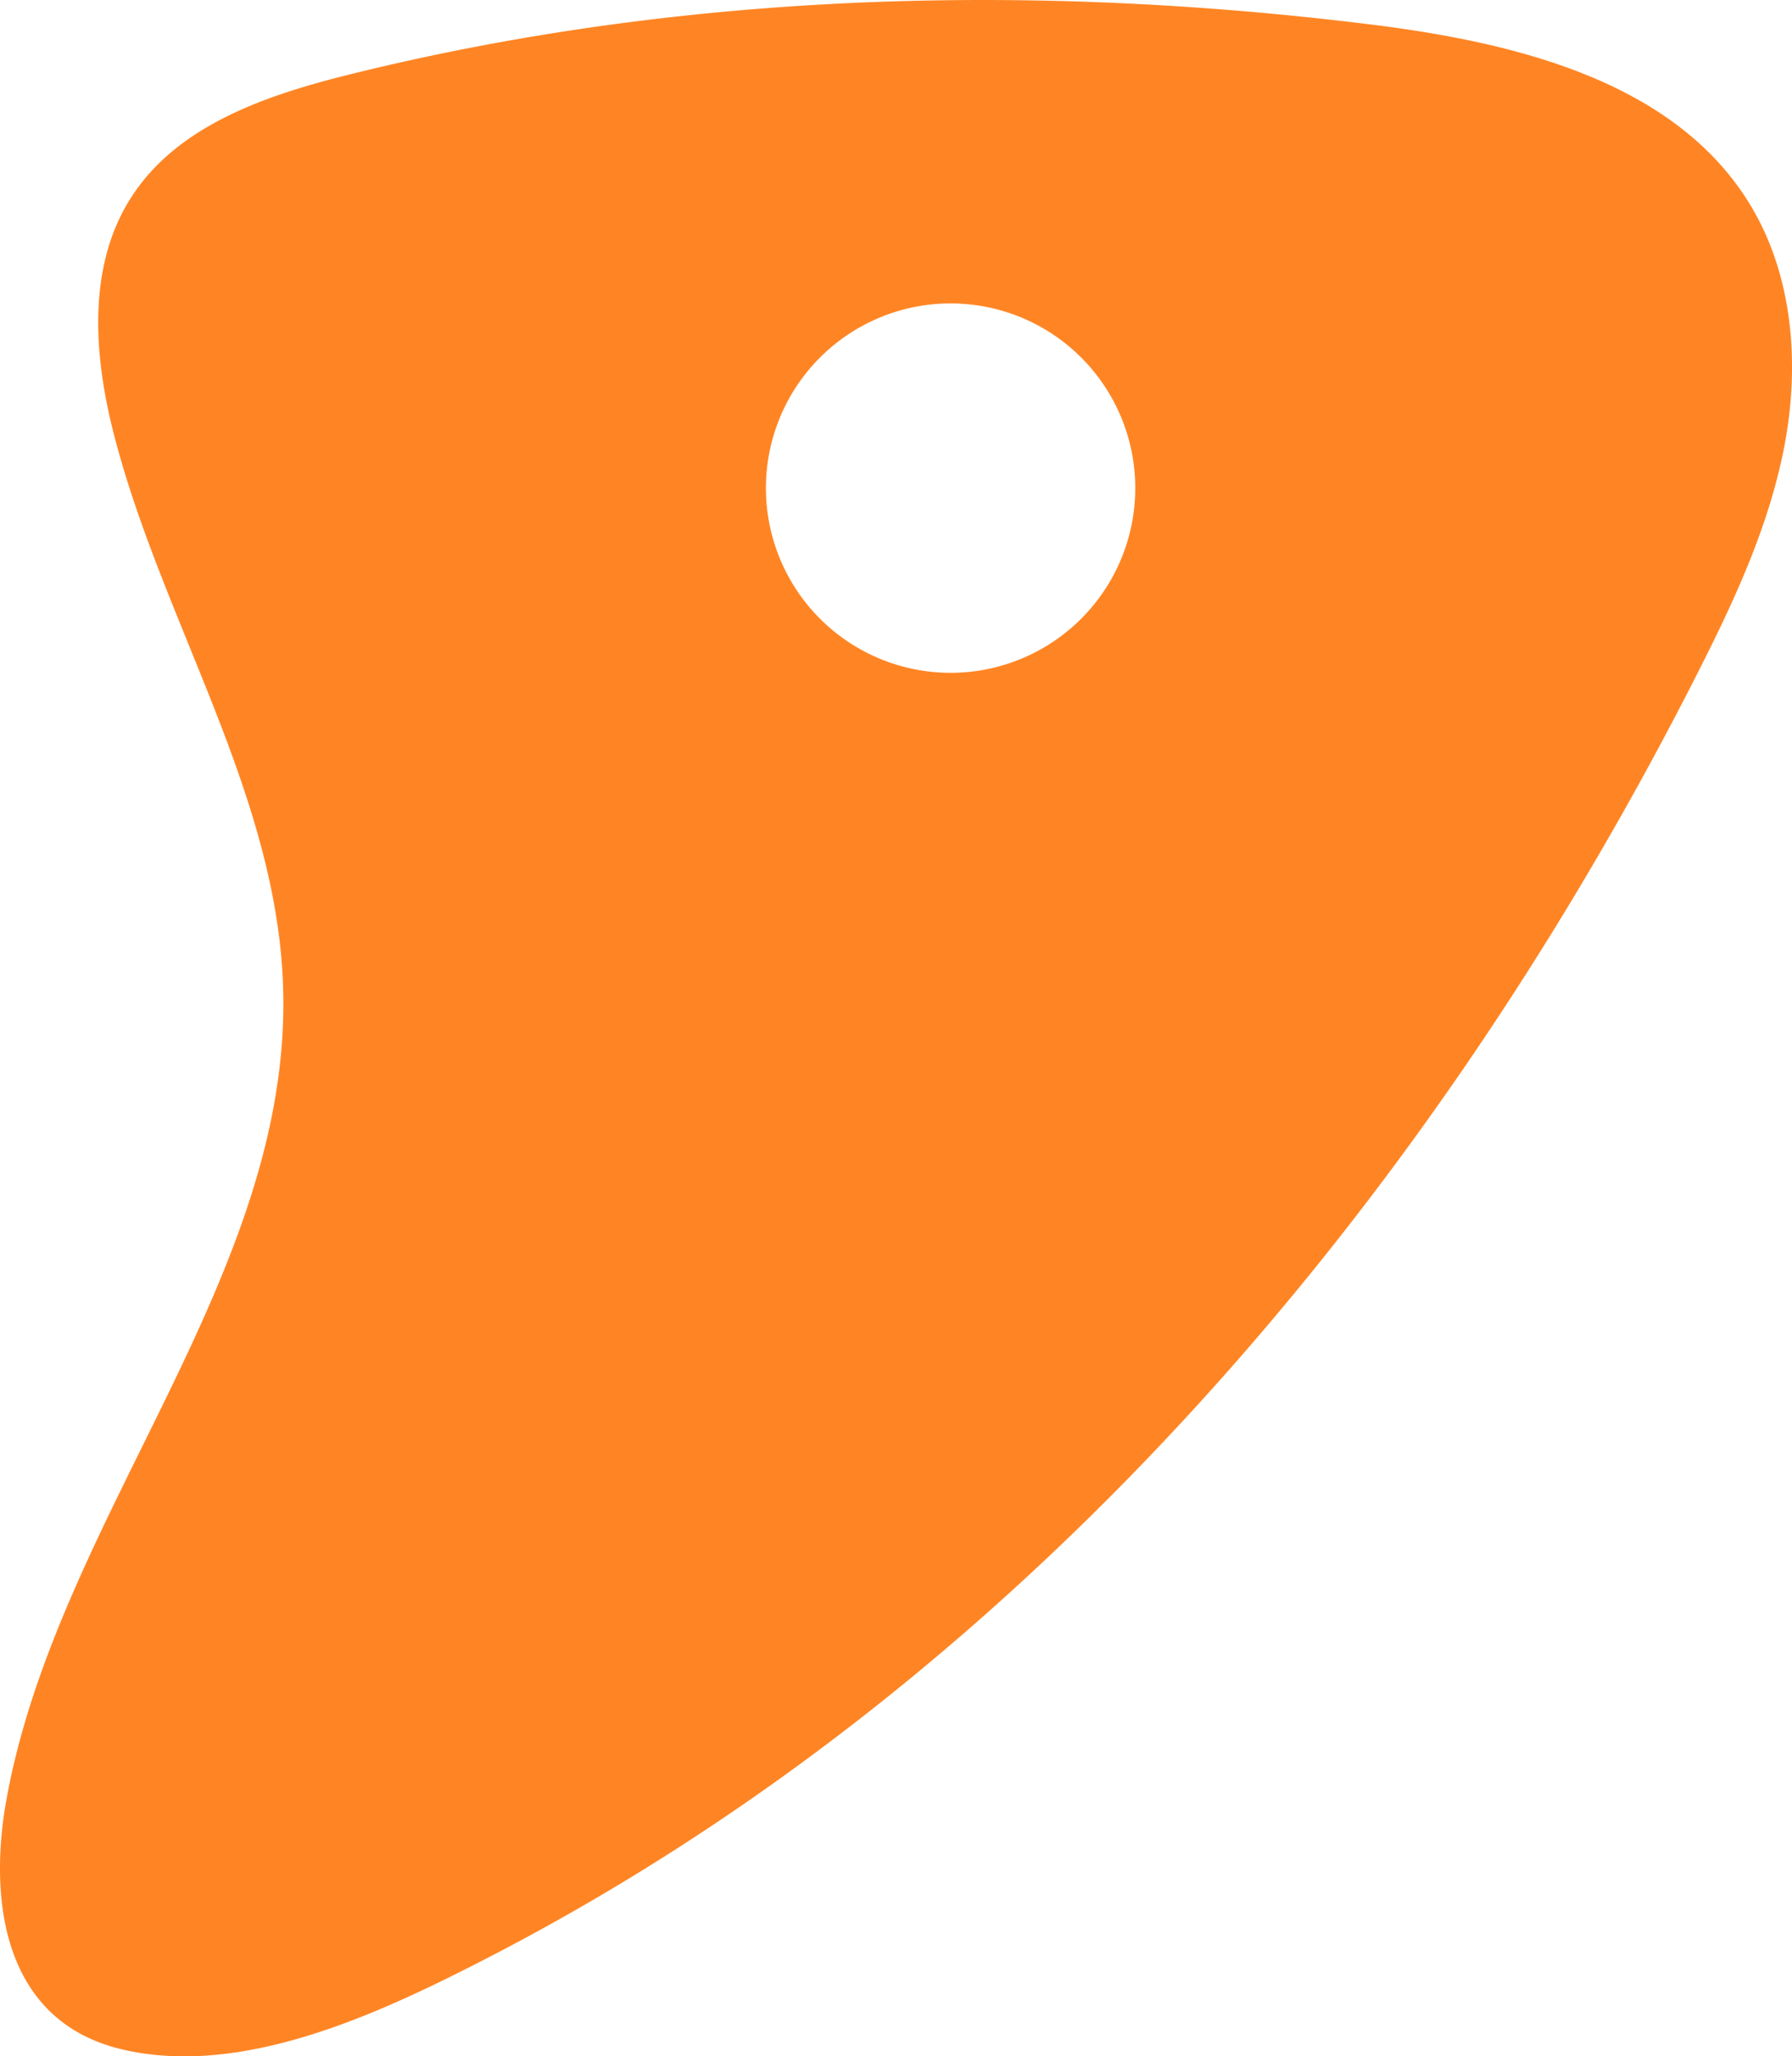
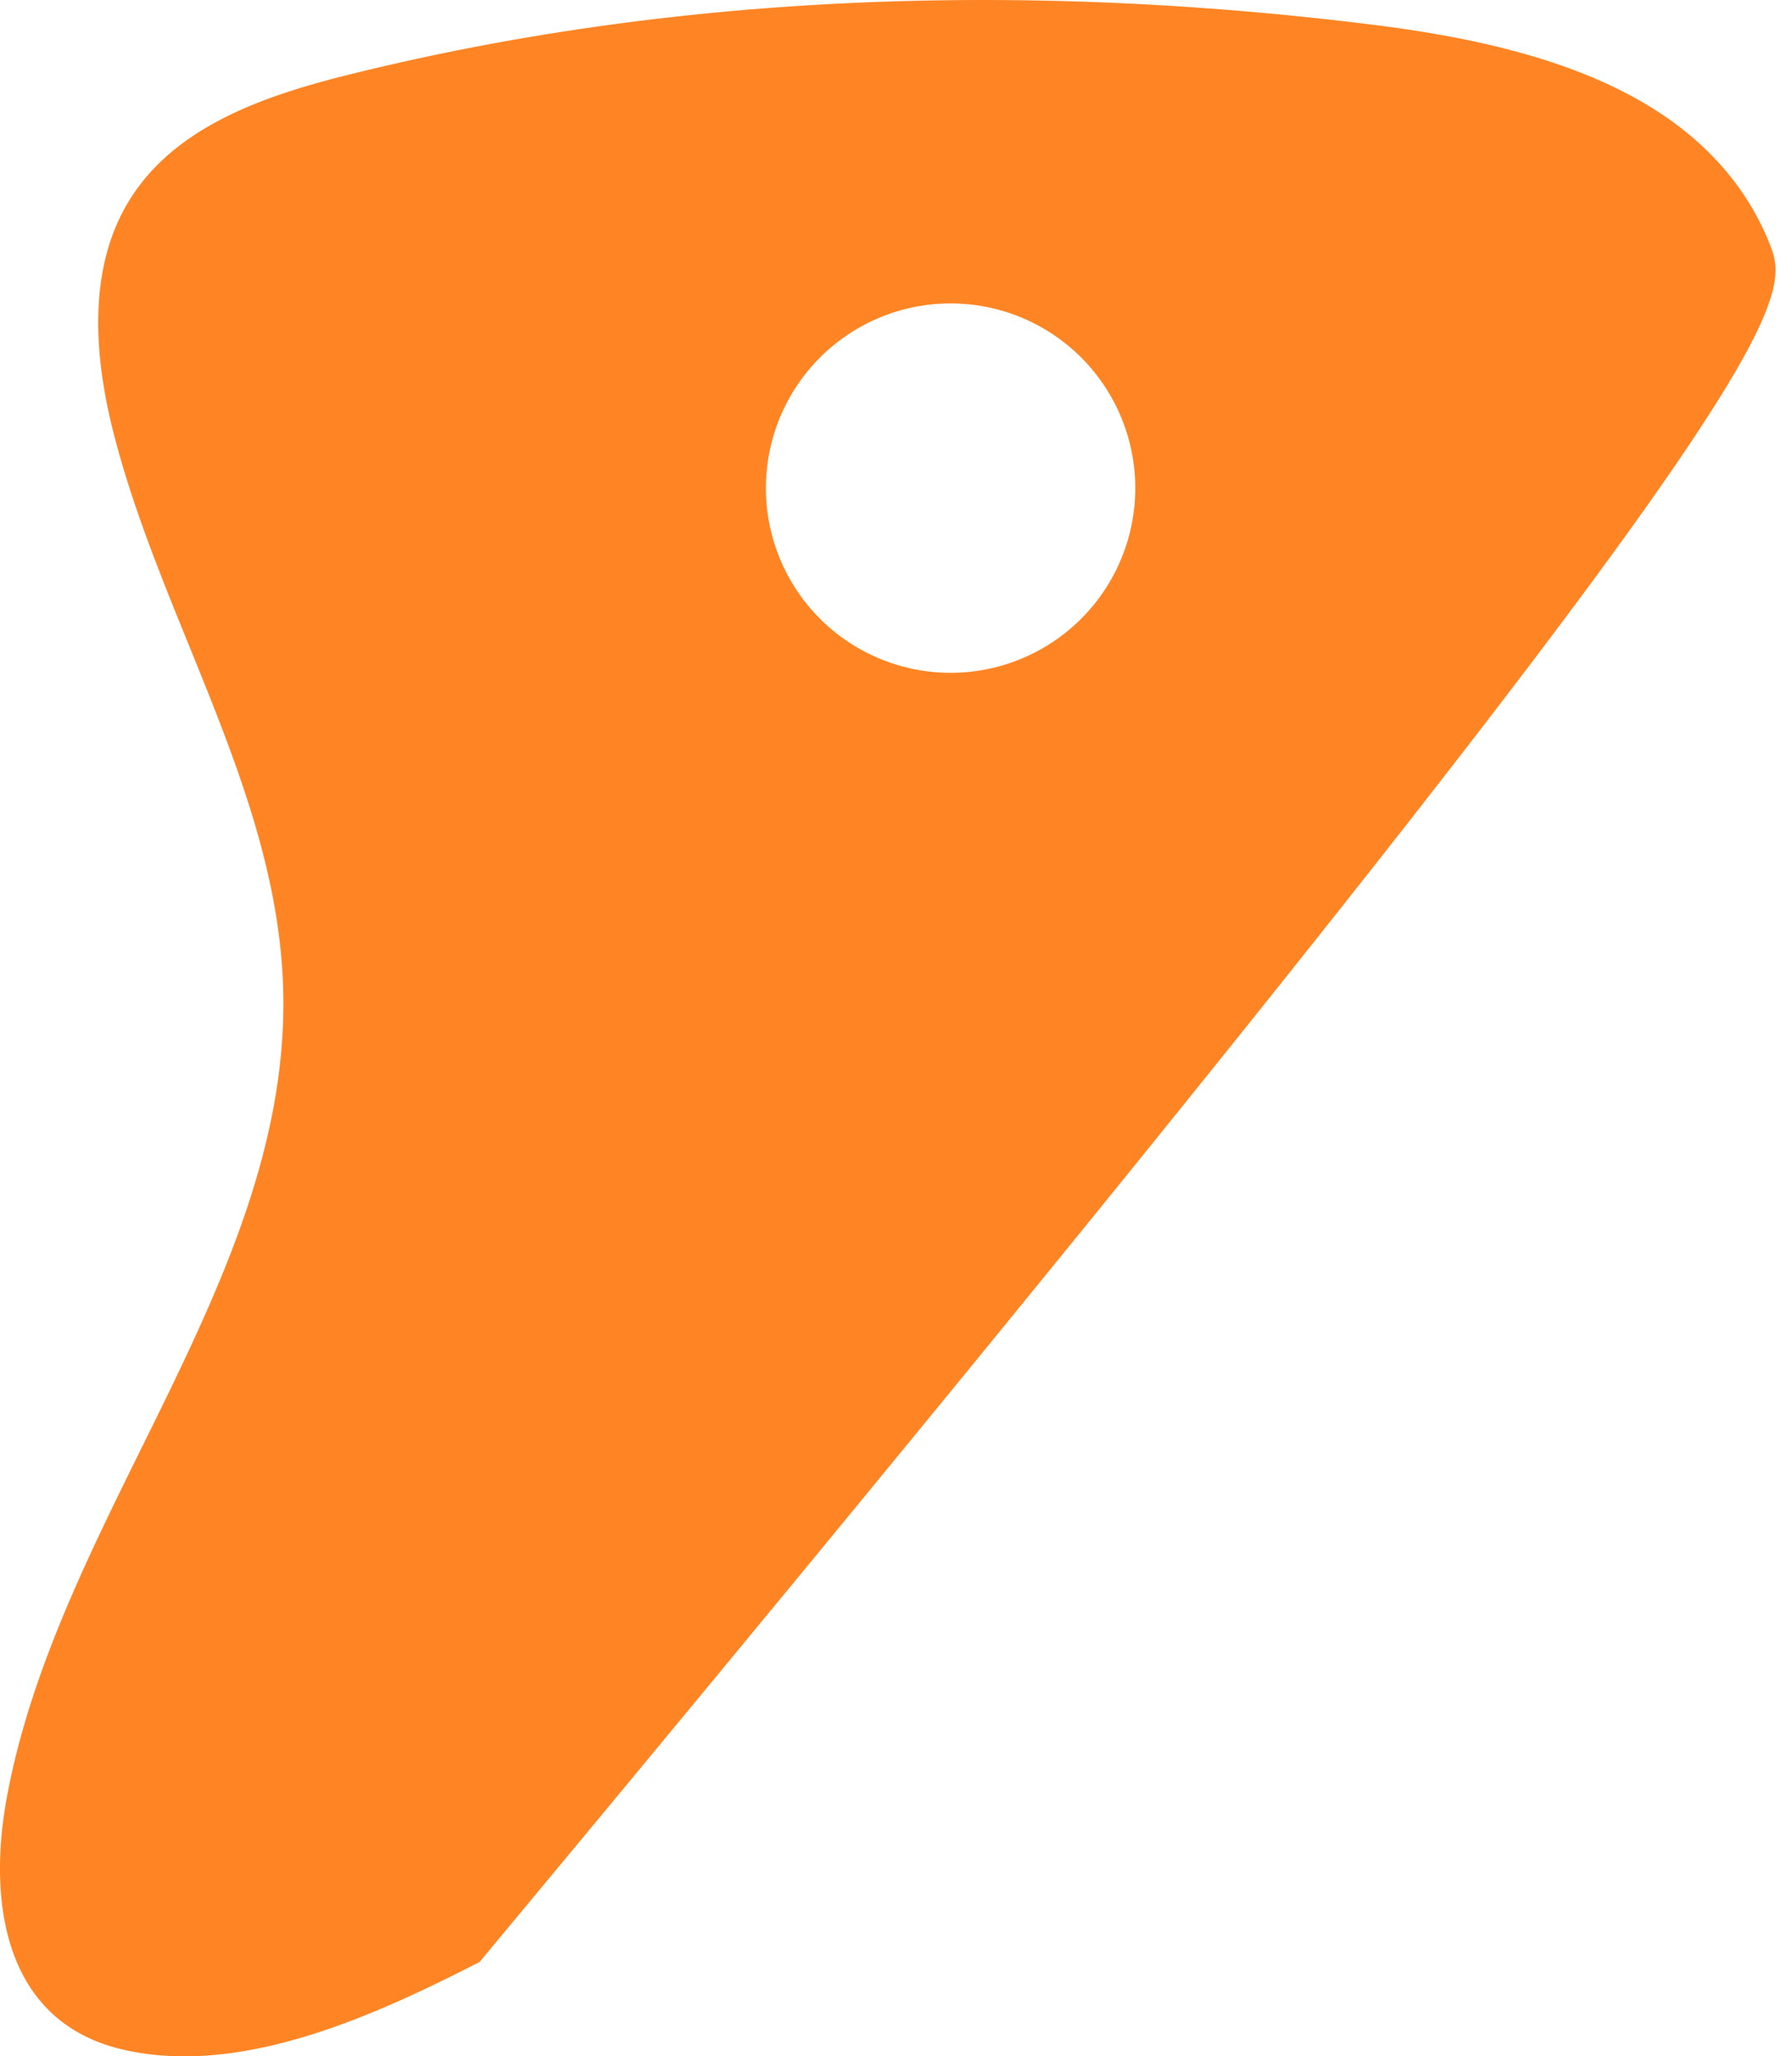
<svg xmlns="http://www.w3.org/2000/svg" viewBox="0 0 389.3 446.68">
  <defs>
    <style>.cls-1{fill:#ff8524;}</style>
  </defs>
  <g id="Layer_2" data-name="Layer 2">
    <g id="design">
-       <path class="cls-1" d="M384.46,53a58.06,58.06,0,0,0-4.15-8.36C364,17.56,329,9.17,297.56,5.29,223.76-3.84,148.15-1.72,76,16.16c-18.07,4.48-37.4,11-47.47,26.67C18.79,57.93,20.37,77.64,24.91,95c10.63,40.64,35.5,78,36.61,120,1.66,62.34-48.81,114.24-60.06,175.57C-2.66,413,.8,439.15,26.61,445.19s55.05-7.48,77.57-19c116.24-59.34,205.48-163.46,264.54-279.85,8.08-15.91,15.72-32.31,19-49.85C390.41,82.05,389.89,66.59,384.46,53ZM206.51,146.15A40.12,40.12,0,1,1,246.63,106,40.12,40.12,0,0,1,206.51,146.15Z" />
+       <path class="cls-1" d="M384.46,53a58.06,58.06,0,0,0-4.15-8.36C364,17.56,329,9.17,297.56,5.29,223.76-3.84,148.15-1.72,76,16.16c-18.07,4.48-37.4,11-47.47,26.67C18.79,57.93,20.37,77.64,24.91,95c10.63,40.64,35.5,78,36.61,120,1.66,62.34-48.81,114.24-60.06,175.57C-2.66,413,.8,439.15,26.61,445.19s55.05-7.48,77.57-19C390.41,82.05,389.89,66.59,384.46,53ZM206.51,146.15A40.12,40.12,0,1,1,246.63,106,40.12,40.12,0,0,1,206.51,146.15Z" />
    </g>
  </g>
</svg>